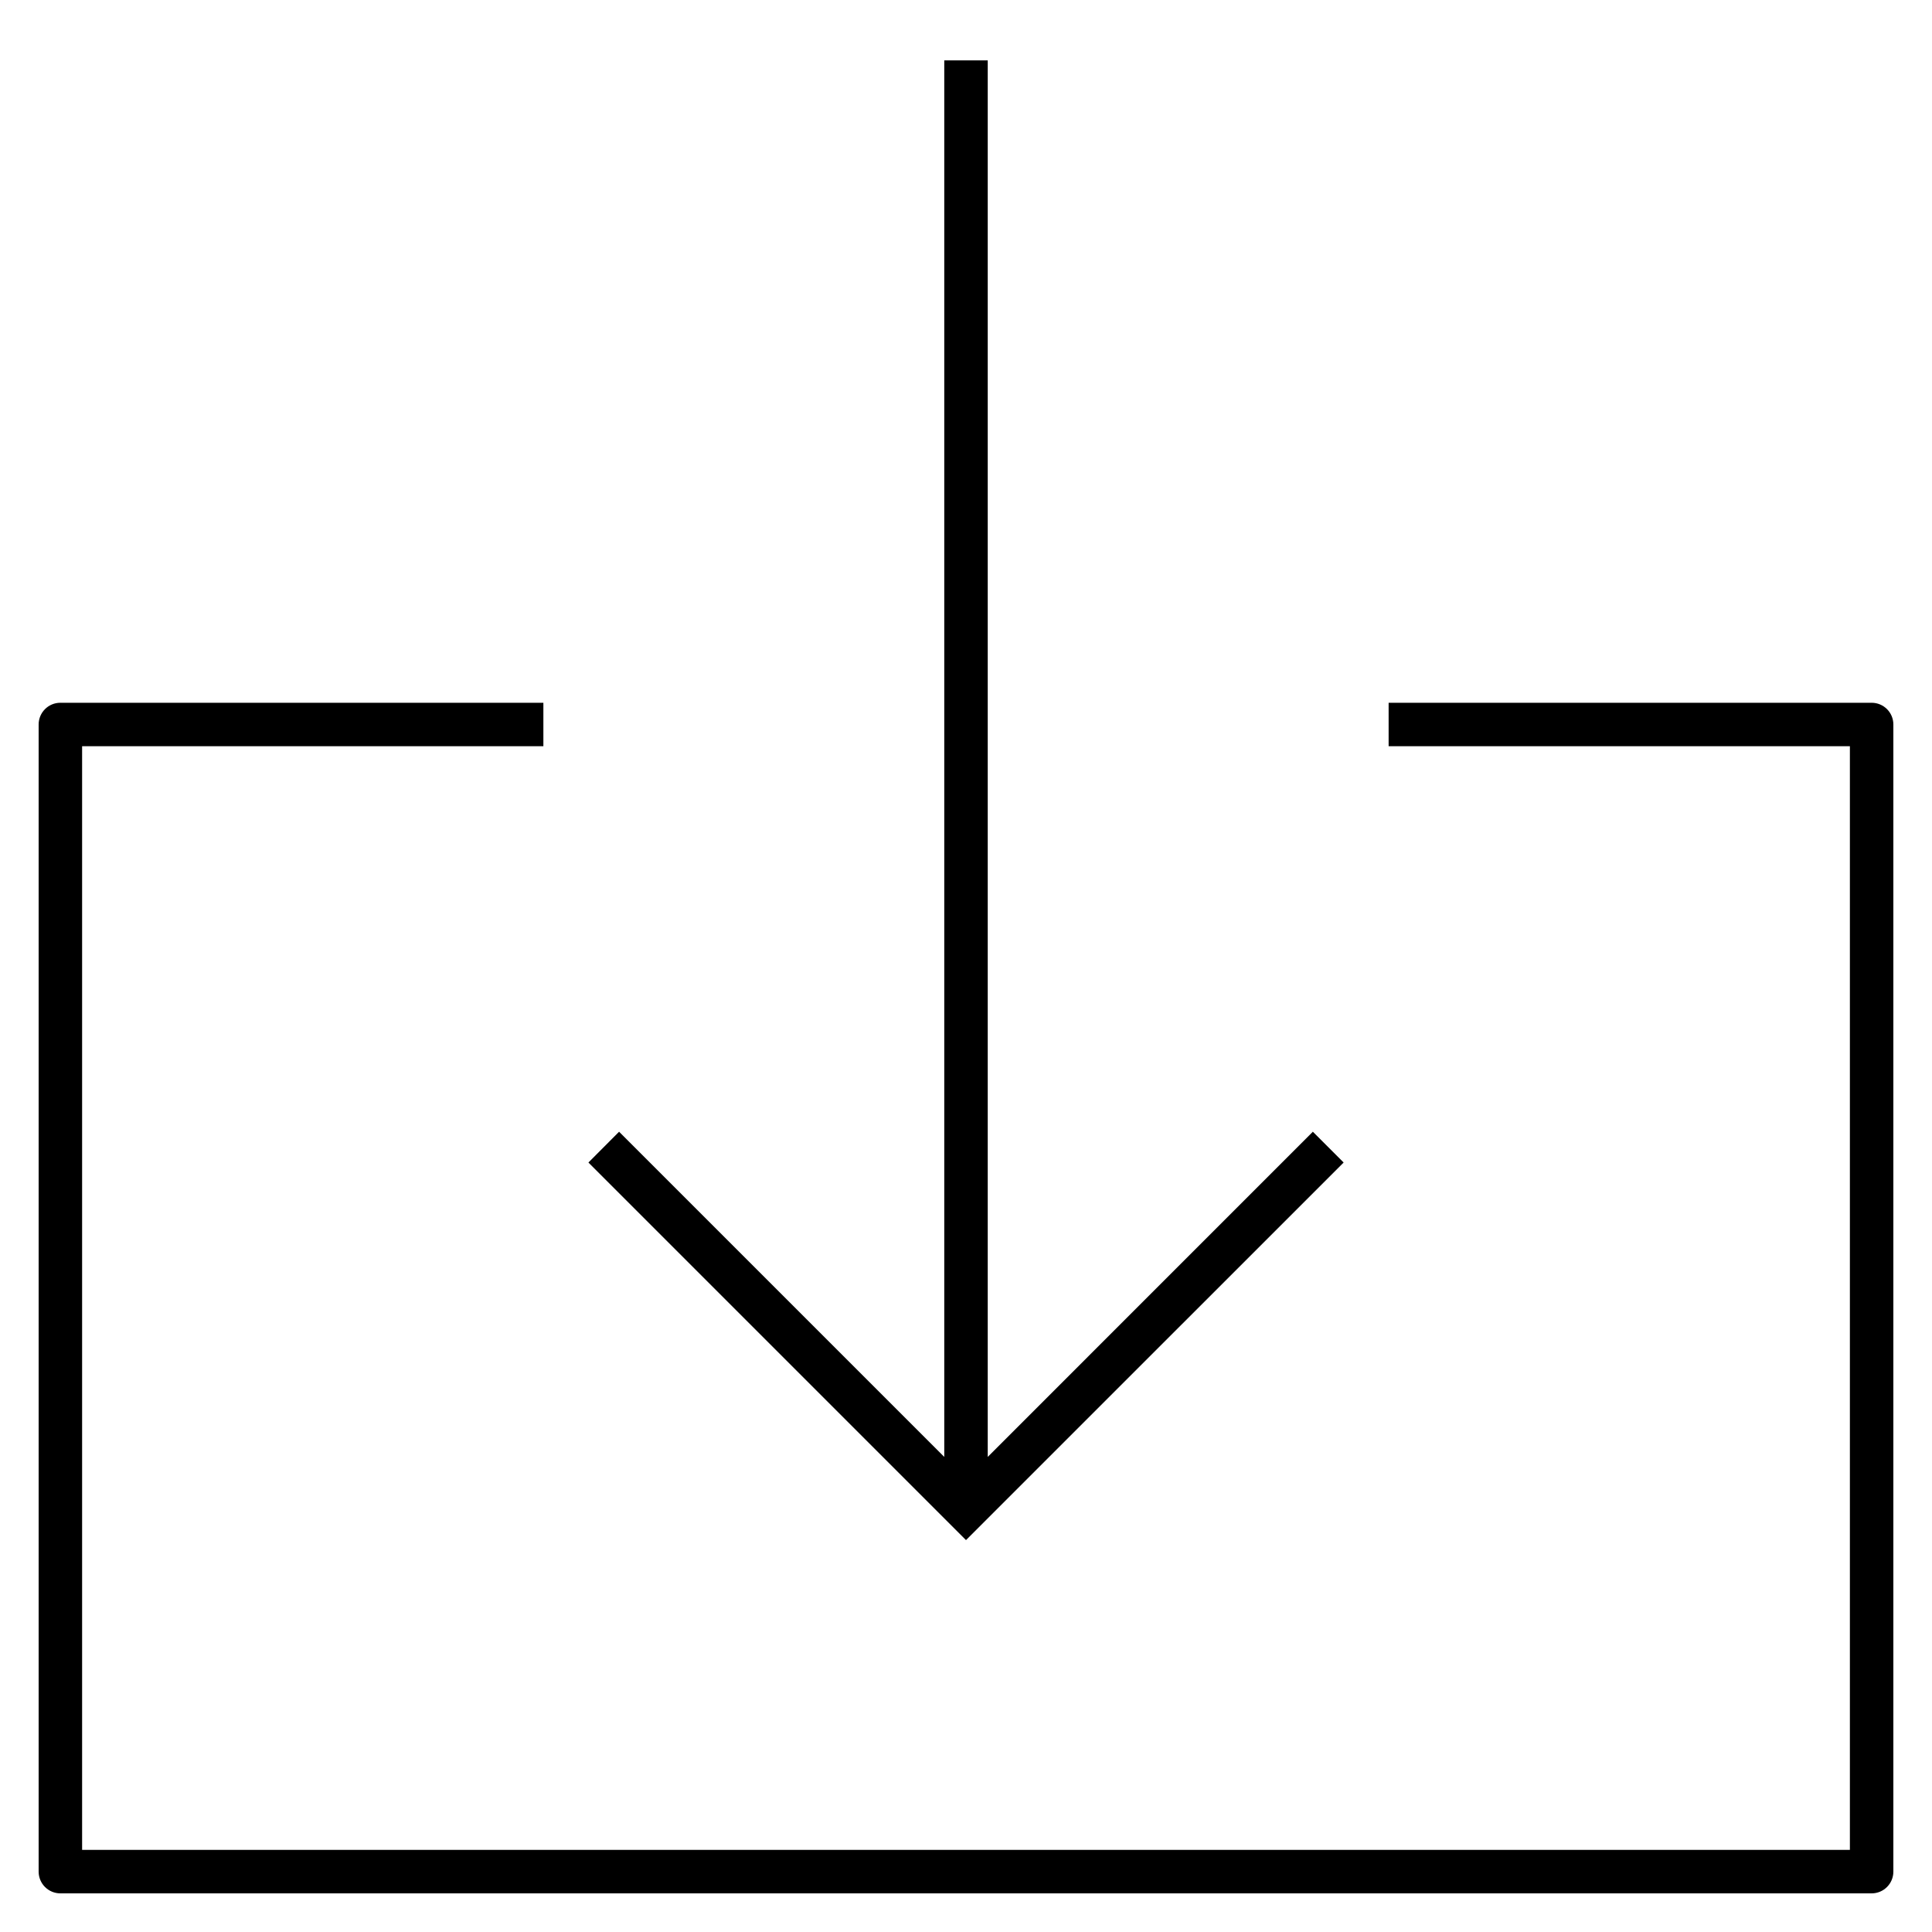
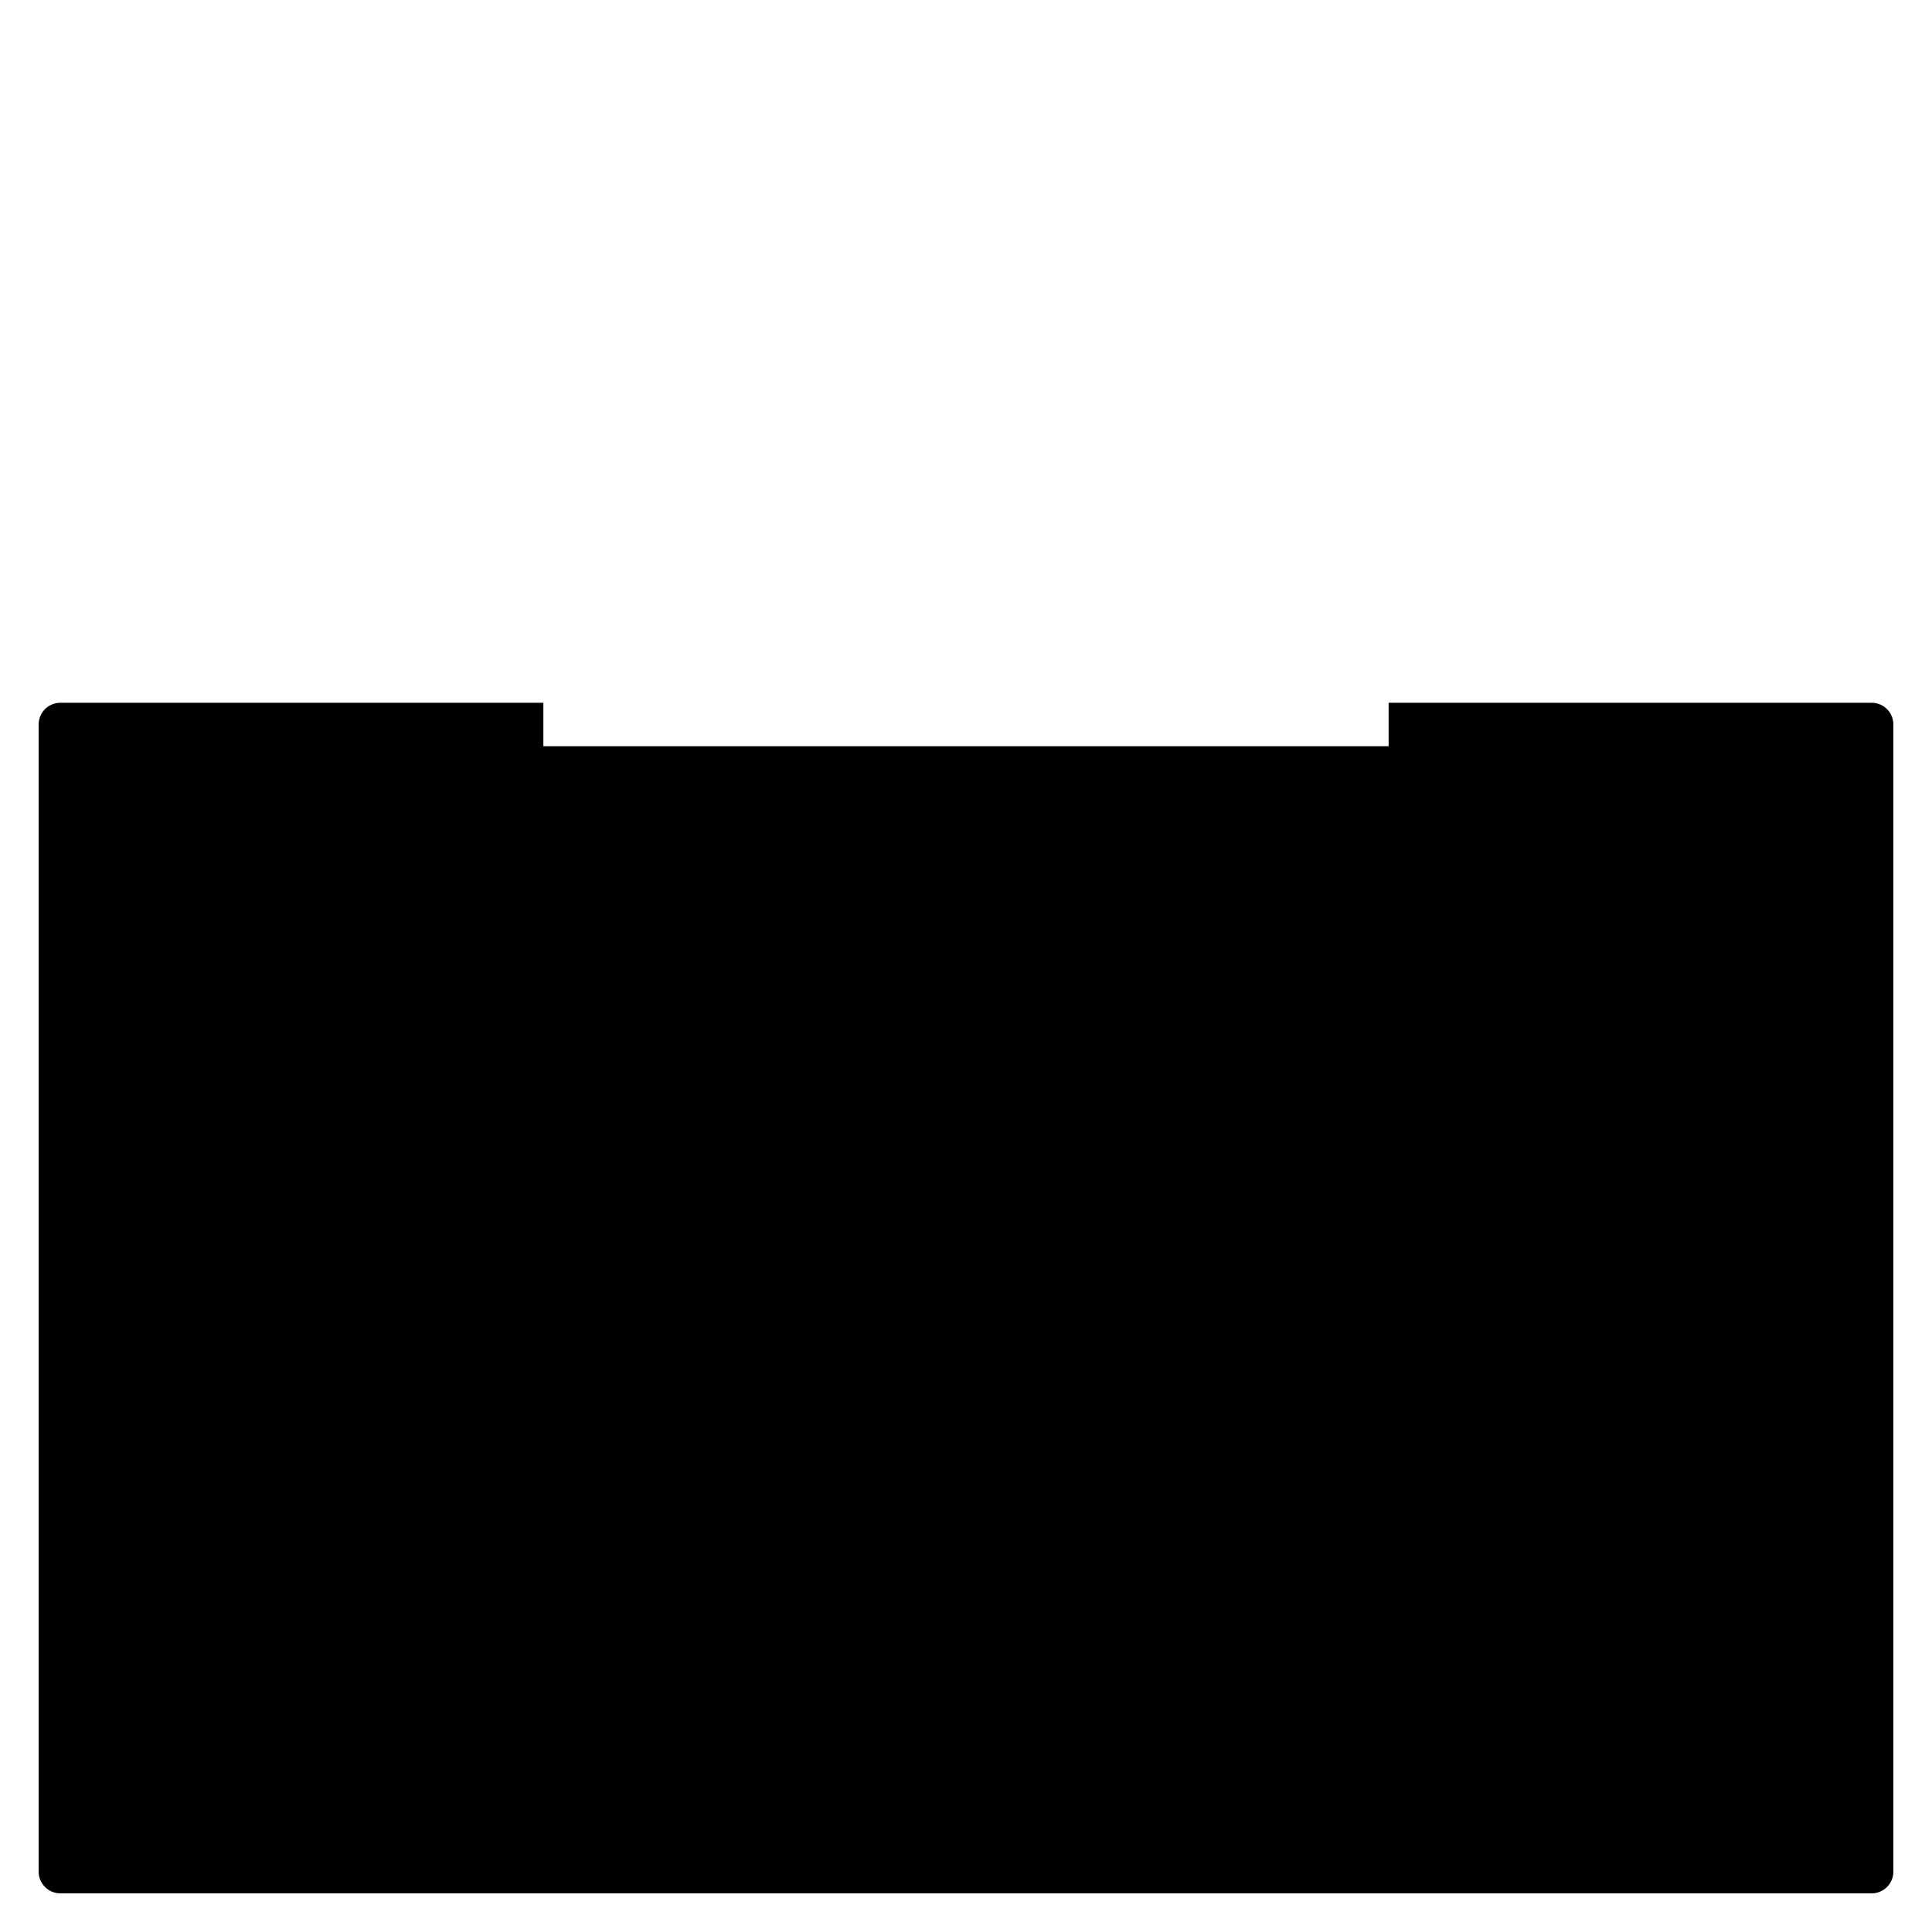
<svg xmlns="http://www.w3.org/2000/svg" fill="#000000" version="1.1" id="Layer_1" viewBox="0 0 32 32" xml:space="preserve">
  <g id="download--02">
    <g id="download--02_1_">
-       <path d="M31,31.36H1c-0.199,0-0.36-0.161-0.36-0.36V12c0-0.199,0.161-0.36,0.36-0.36h8v0.72H1.36v18.28h29.28V12.36H23v-0.72h8    c0.199,0,0.36,0.161,0.36,0.36v19C31.36,31.199,31.199,31.36,31,31.36z" />
-       <polygon points="16,25.509 9.746,19.255 10.254,18.745 15.64,24.131 15.64,1 16.36,1 16.36,24.131 21.745,18.745 22.255,19.255       " />
+       <path d="M31,31.36H1c-0.199,0-0.36-0.161-0.36-0.36V12c0-0.199,0.161-0.36,0.36-0.36h8v0.72H1.36h29.28V12.36H23v-0.72h8    c0.199,0,0.36,0.161,0.36,0.36v19C31.36,31.199,31.199,31.36,31,31.36z" />
    </g>
  </g>
  <rect id="_Transparent_Rectangle" style="fill:none;" width="32" height="32" />
</svg>